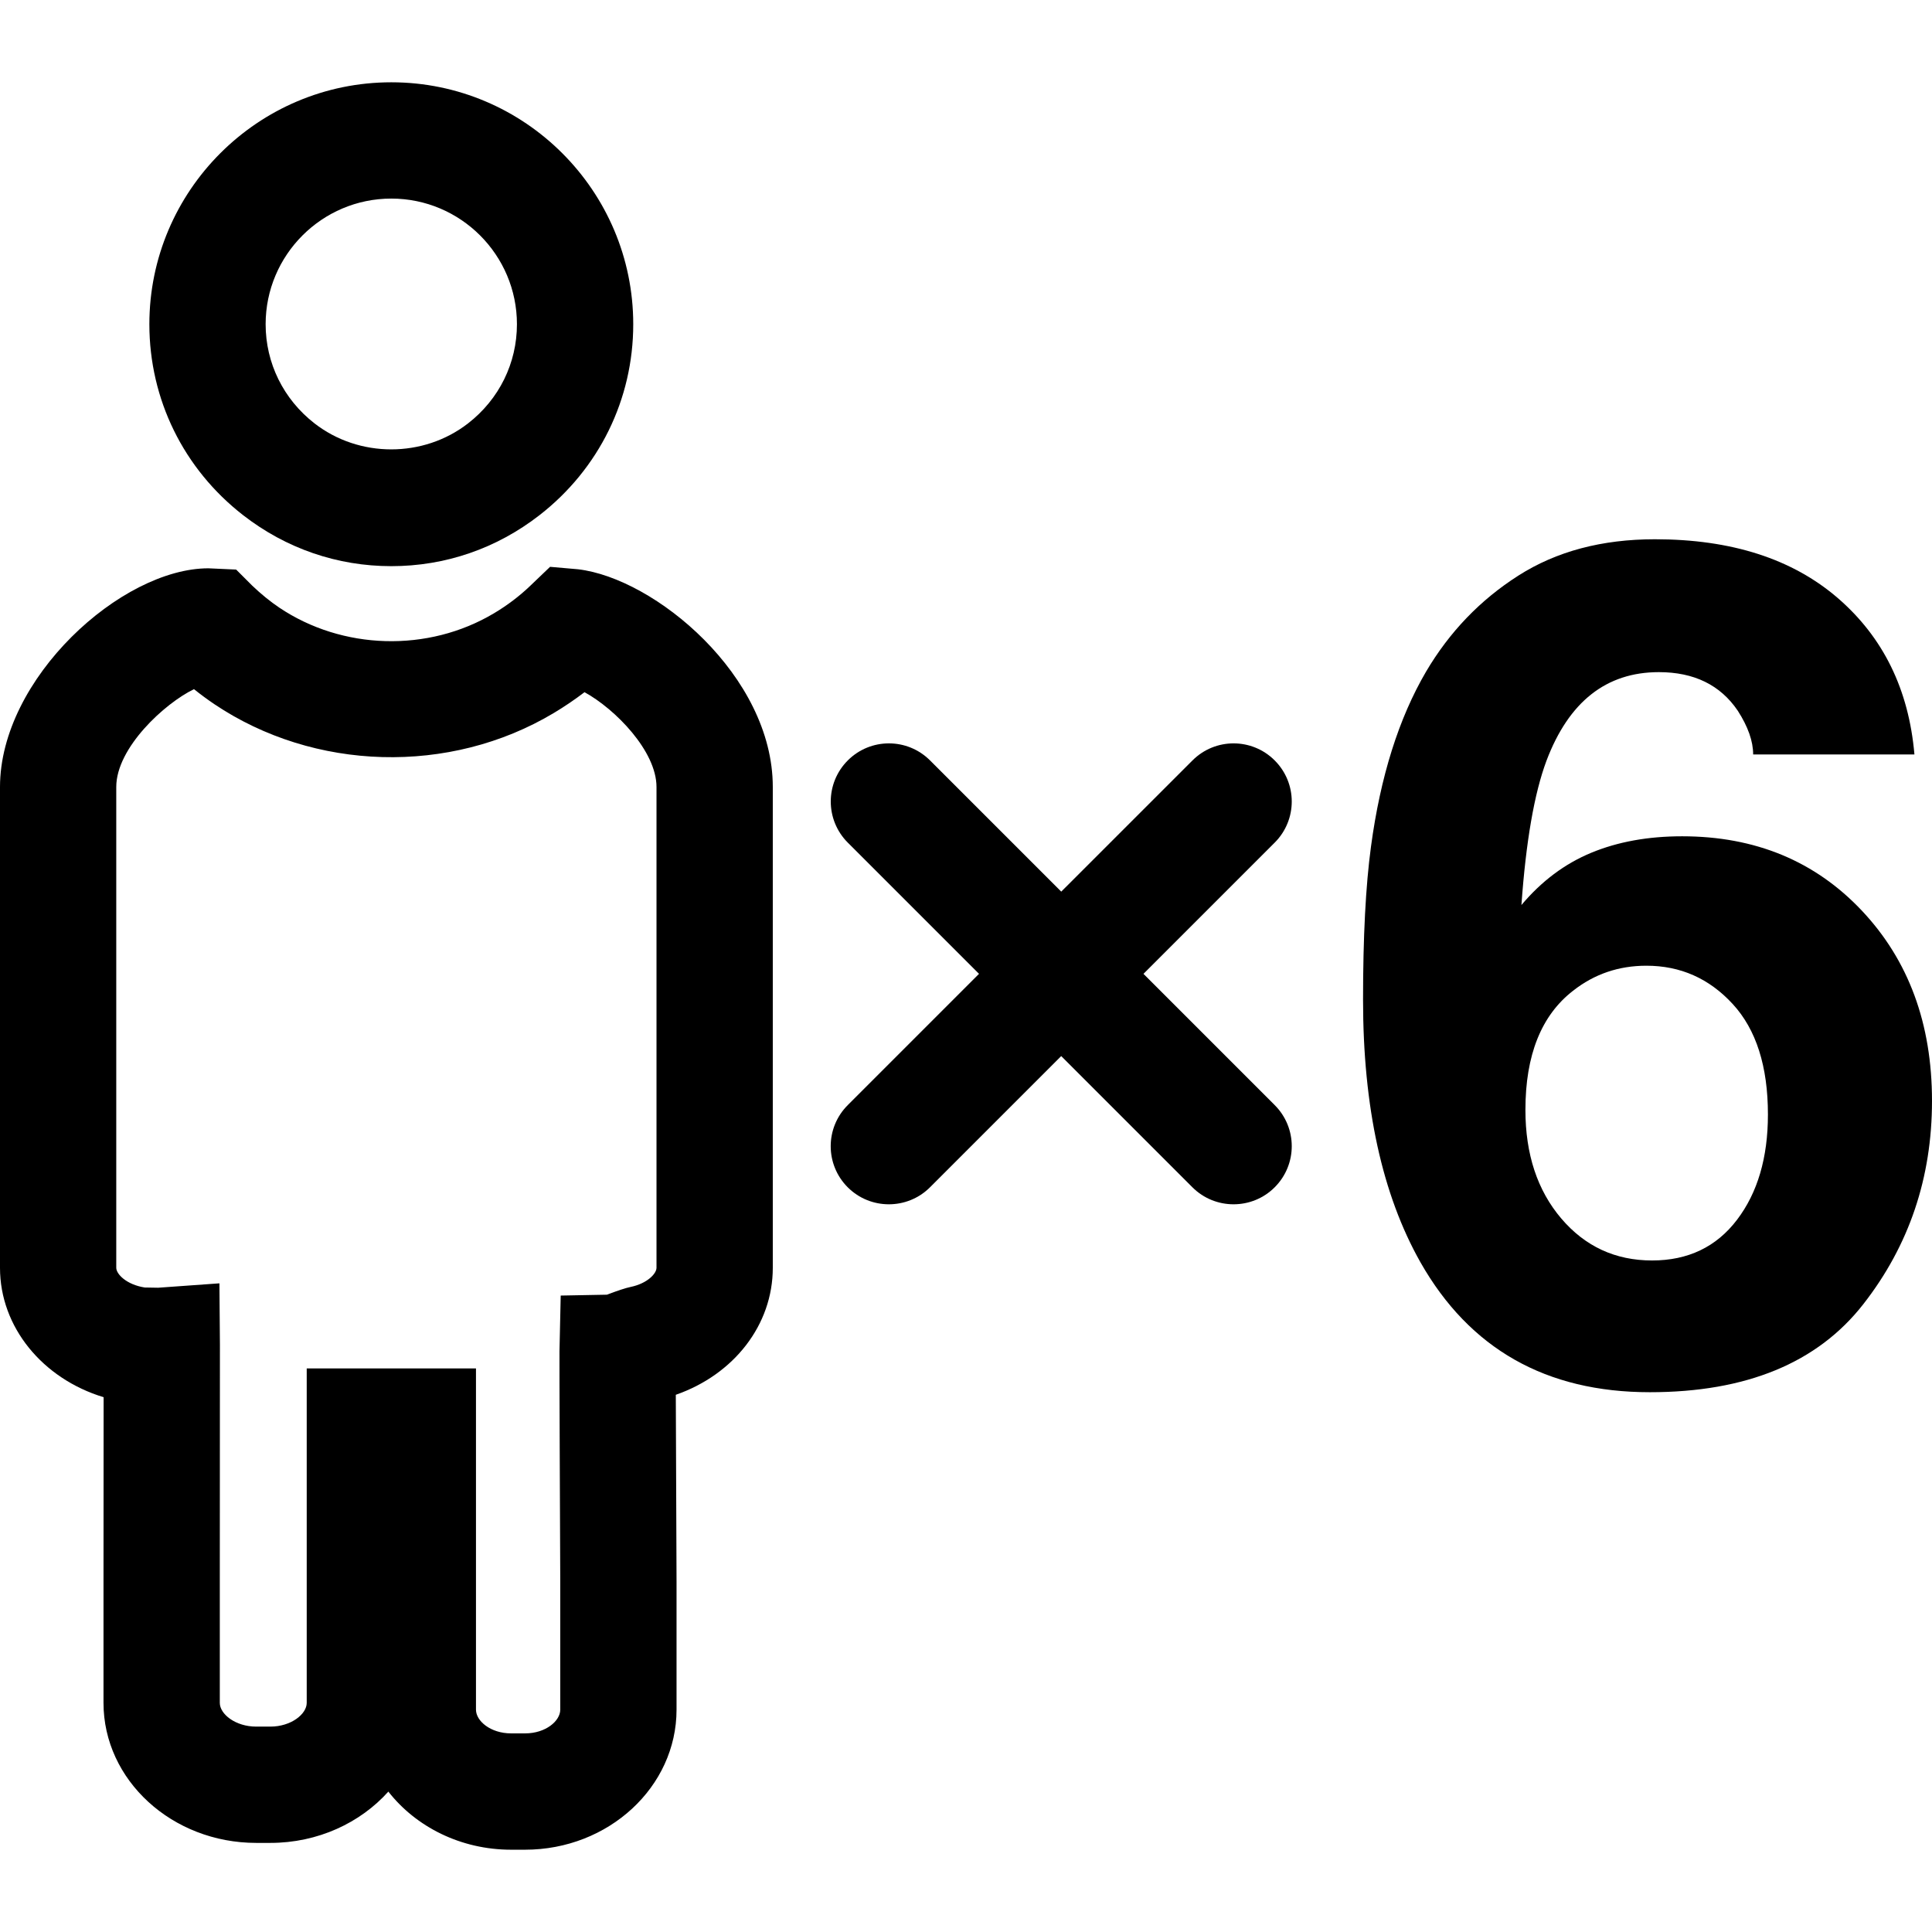
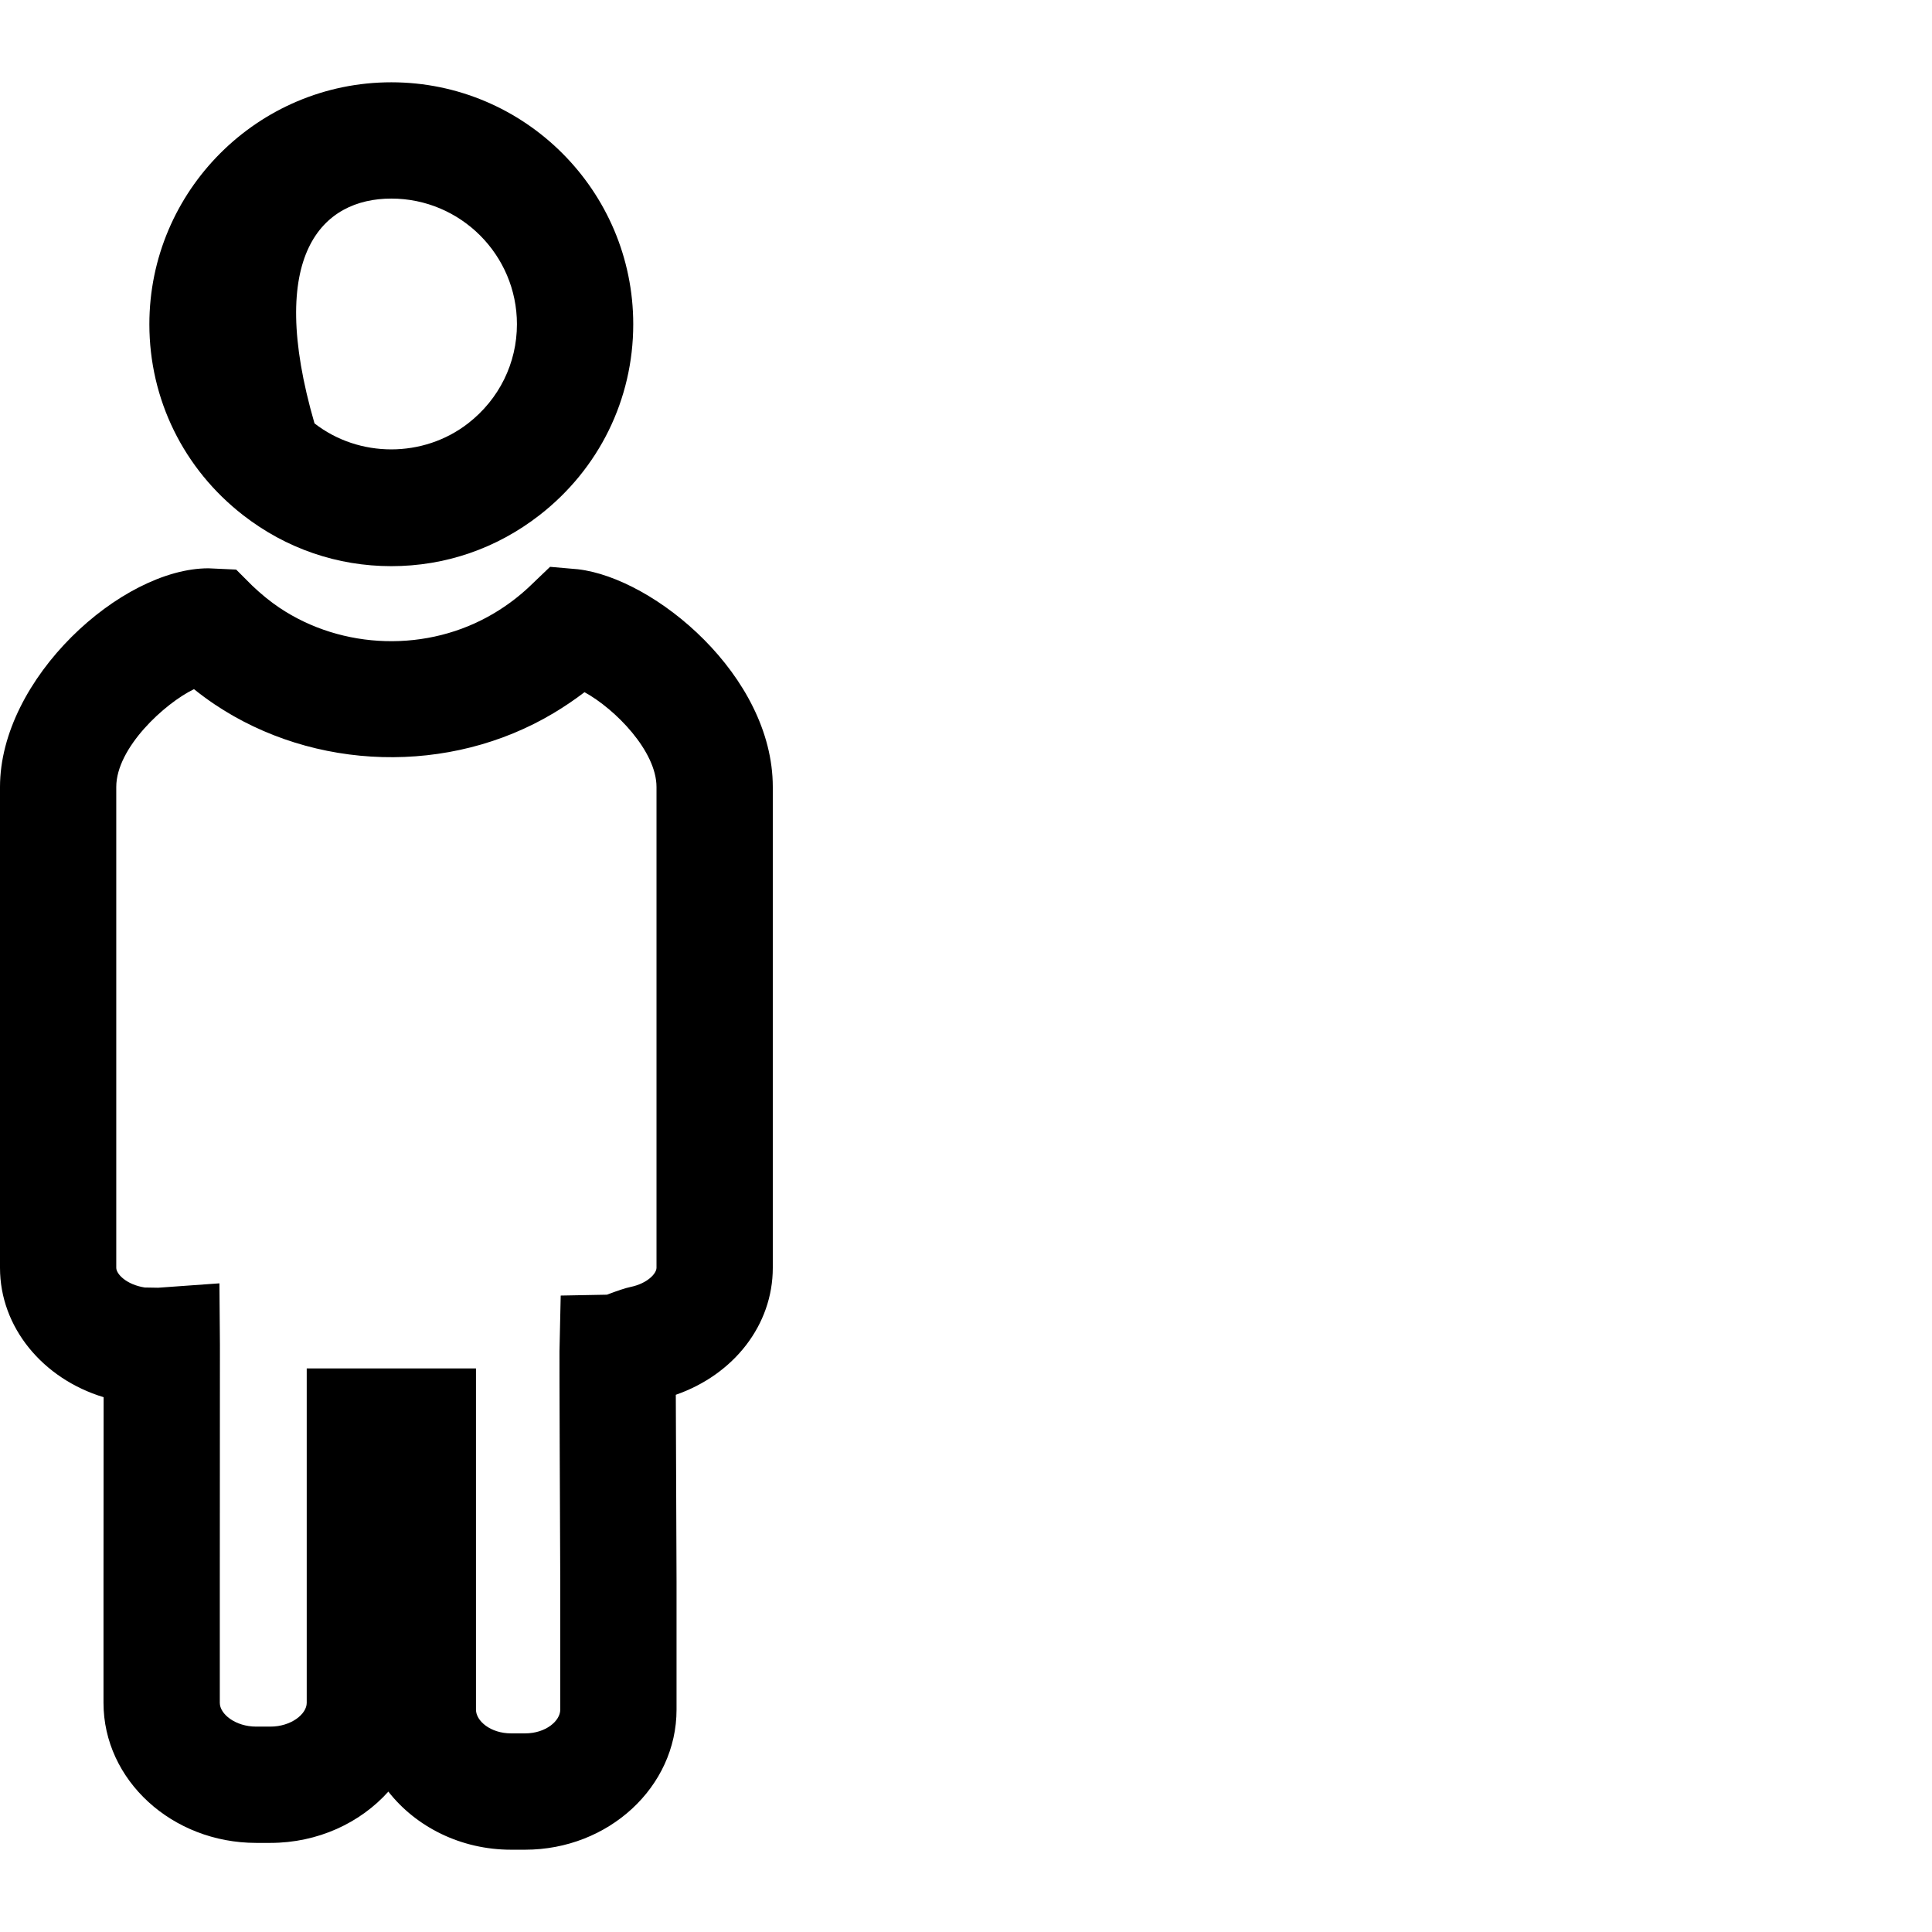
<svg xmlns="http://www.w3.org/2000/svg" version="1.1" id="Capa_1" x="0px" y="0px" width="238.18px" height="238.181px" viewBox="0 0 238.18 238.181" style="enable-background:new 0 0 238.18 238.181;" xml:space="preserve">
  <g>
    <g>
-       <path d="M29.979,63.517c5.286,4.105,11.605,6.28,18.263,6.28c6.655,0,12.97-2.17,18.26-6.28    c7.351-5.71,11.565-14.295,11.565-23.545c0-16.447-13.38-29.827-29.825-29.827c-16.447,0-29.828,13.38-29.828,29.827    C18.414,49.222,22.628,57.807,29.979,63.517z M48.242,24.481c8.538,0,15.487,6.949,15.487,15.49c0,4.793-2.193,9.25-6.025,12.223    c-5.507,4.277-13.439,4.273-18.932,0c-3.827-2.973-6.025-7.43-6.025-12.223C32.751,31.431,39.701,24.481,48.242,24.481z" />
+       <path d="M29.979,63.517c5.286,4.105,11.605,6.28,18.263,6.28c6.655,0,12.97-2.17,18.26-6.28    c7.351-5.71,11.565-14.295,11.565-23.545c0-16.447-13.38-29.827-29.825-29.827c-16.447,0-29.828,13.38-29.828,29.827    C18.414,49.222,22.628,57.807,29.979,63.517z M48.242,24.481c8.538,0,15.487,6.949,15.487,15.49c0,4.793-2.193,9.25-6.025,12.223    c-5.507,4.277-13.439,4.273-18.932,0C32.751,31.431,39.701,24.481,48.242,24.481z" />
      <path d="M95.271,156.299V97.018c0-13.714-14.566-25.739-24.014-26.838l-3.442-0.301l-2.436,2.331    c-1.326,1.272-2.826,2.411-4.459,3.384c-8.158,4.879-18.729,4.532-26.495-0.688c-1.099-0.74-2.217-1.647-3.318-2.695l-1.993-1.993    l-3.416-0.156C14.949,70.061,0,83.646,0,97.024v59.279c0,7.304,5.244,13.66,12.774,15.947c-0.005,8.56-0.014,22.821-0.014,22.831    v14.851c0,9.521,8.449,17.264,18.829,17.264h1.736c5.859,0,11.096-2.469,14.552-6.324c3.393,4.336,8.917,7.164,15.14,7.164h1.71    c10.3,0,18.678-7.742,18.678-17.264v-15.835c0,0-0.068-14.884-0.091-22.985C90.479,169.455,95.271,163.337,95.271,156.299z     M80.934,156.299c0,0.709-1.122,1.932-3.206,2.361c-0.532,0.103-1.788,0.514-2.9,0.952l-5.703,0.107l-0.152,6.874    c-0.019,0.952,0.065,21.982,0.096,28.372v15.807c0,1.382-1.783,2.922-4.34,2.922h-1.71c-2.558,0-4.34-1.54-4.34-2.922v-42.073    H37.813v41.233c0,1.382-1.921,2.927-4.487,2.927h-1.736c-2.569,0-4.492-1.545-4.492-2.927v-14.851c0,0,0.023-28.721,0.014-29.281    l-0.061-7.589l-7.556,0.542c-0.502,0-1.396-0.015-1.654-0.028c-2.259-0.354-3.508-1.661-3.508-2.427V97.018    c0-4.835,5.974-10.312,9.582-12.058c0.828,0.665,1.668,1.281,2.504,1.846c12.283,8.263,29.015,8.779,41.852,1.095    c1.318-0.789,2.586-1.65,3.79-2.567c3.794,2.079,8.874,7.269,8.874,11.684V156.299z" />
-       <path d="M104.51,146.372c1.4,1.399,3.234,2.095,5.07,2.095c1.834,0,3.671-0.695,5.071-2.095l16.176-16.177l16.176,16.177    c1.4,1.399,3.239,2.095,5.069,2.095c1.838,0,3.673-0.695,5.072-2.095c2.806-2.801,2.806-7.337,0-10.138l-16.176-16.176    l16.176-16.176c2.806-2.803,2.806-7.337,0-10.137c-2.8-2.8-7.332-2.8-10.132,0l-16.181,16.176l-16.176-16.176    c-2.802-2.8-7.336-2.8-10.137,0s-2.8,7.334,0,10.137l16.176,16.176l-16.176,16.176C101.71,139.035,101.71,143.571,104.51,146.372z    " />
-       <path d="M204.507,82.862c4.34,0,7.584,1.587,9.73,4.76c1.26,1.96,1.895,3.757,1.895,5.391h19.882    c-0.695-8.027-3.854-14.452-9.451-19.287c-5.604-4.828-13.114-7.246-22.546-7.246c-6.529,0-12.144,1.491-16.834,4.483    s-8.48,6.928-11.374,11.833c-3.36,5.738-5.629,12.928-6.791,21.562c-0.658,4.856-0.979,11.154-0.979,18.902    c0,13.212,2.356,23.993,7.07,32.347c6.067,10.684,15.49,16.027,28.282,16.027c11.896,0,20.671-3.617,26.322-10.855    c5.647-7.234,8.467-15.588,8.467-25.062c0-9.516-2.885-17.336-8.644-23.447c-5.764-6.114-13.152-9.171-22.159-9.171    c-4.201,0-7.935,0.677-11.201,2.03c-3.268,1.354-6.133,3.498-8.611,6.443c0.556-7.843,1.587-13.77,3.086-17.784    C193.404,86.505,198.024,82.862,204.507,82.862z M193.936,122.136c2.613-2.054,5.624-3.081,9.035-3.081    c4.2,0,7.743,1.573,10.642,4.723c2.894,3.146,4.34,7.687,4.34,13.618c0,5.321-1.274,9.652-3.817,12.989    c-2.539,3.337-6.03,5.008-10.464,5.008c-4.527,0-8.261-1.728-11.201-5.181c-2.94-3.458-4.415-7.916-4.415-13.376    C188.055,130.069,190.016,125.169,193.936,122.136z" />
    </g>
  </g>
  <g>
</g>
  <g>
</g>
  <g>
</g>
  <g>
</g>
  <g>
</g>
  <g>
</g>
  <g>
</g>
  <g>
</g>
  <g>
</g>
  <g>
</g>
  <g>
</g>
  <g>
</g>
  <g>
</g>
  <g>
</g>
  <g>
</g>
</svg>